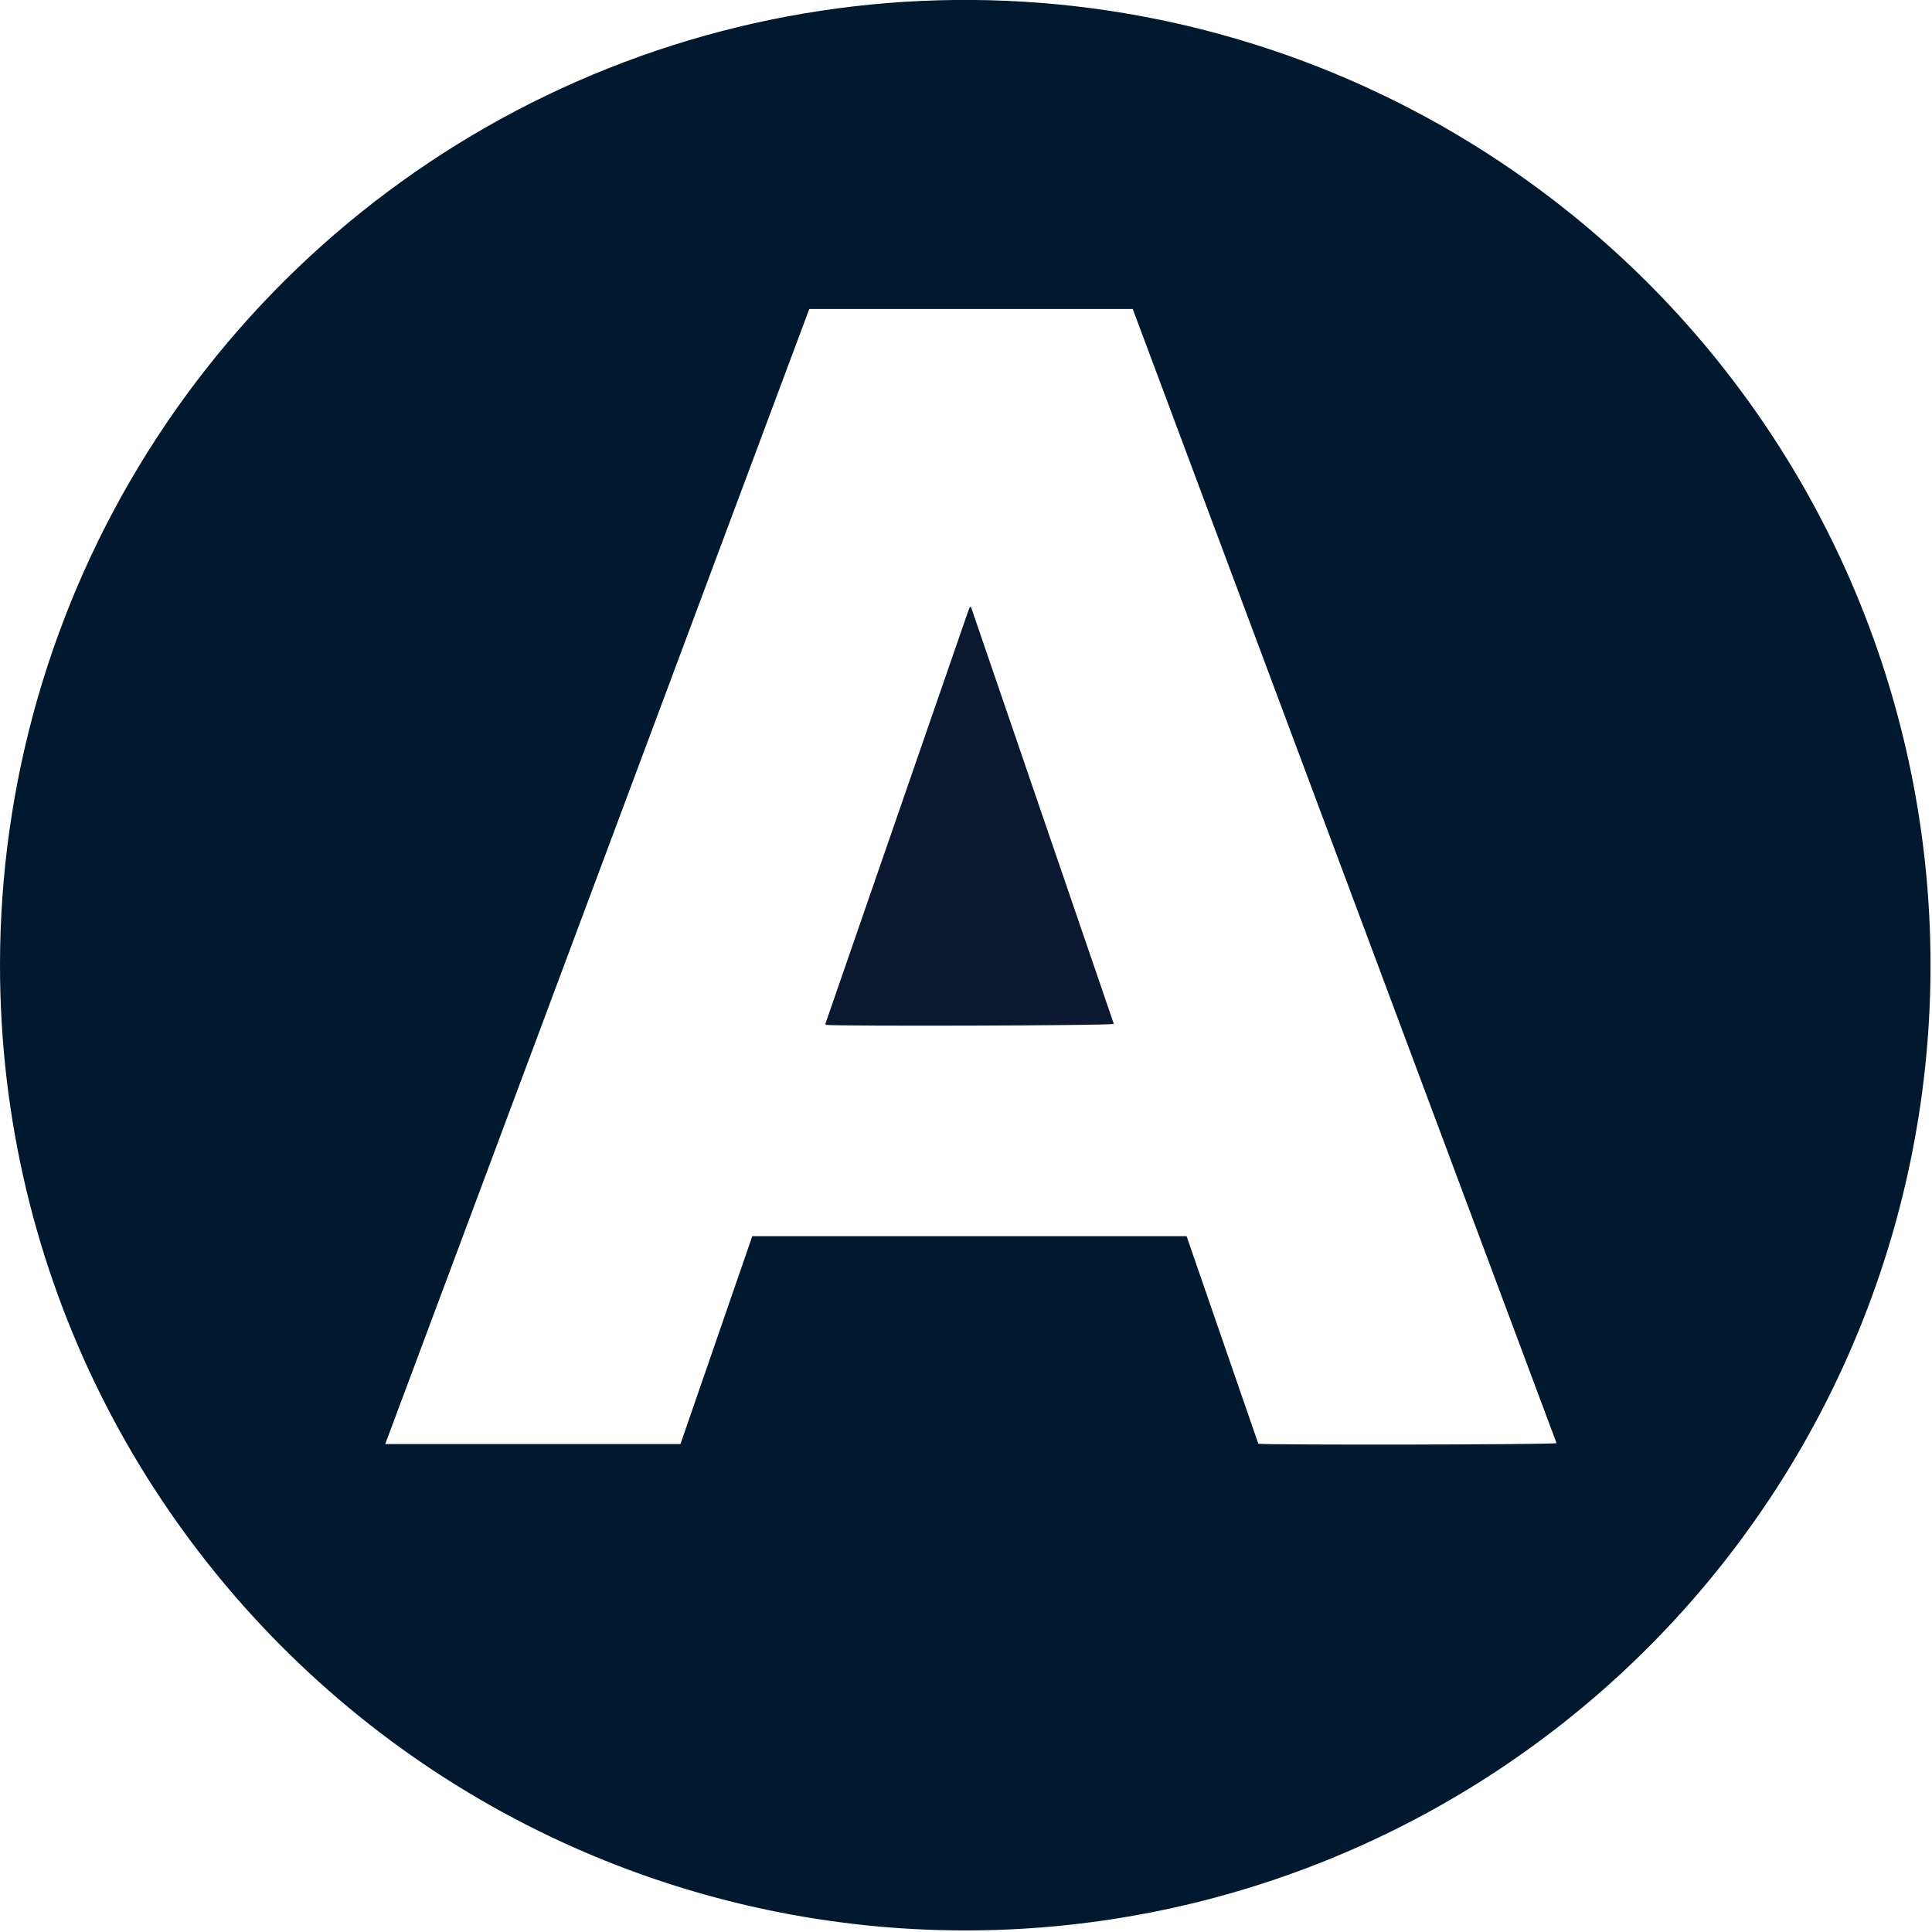
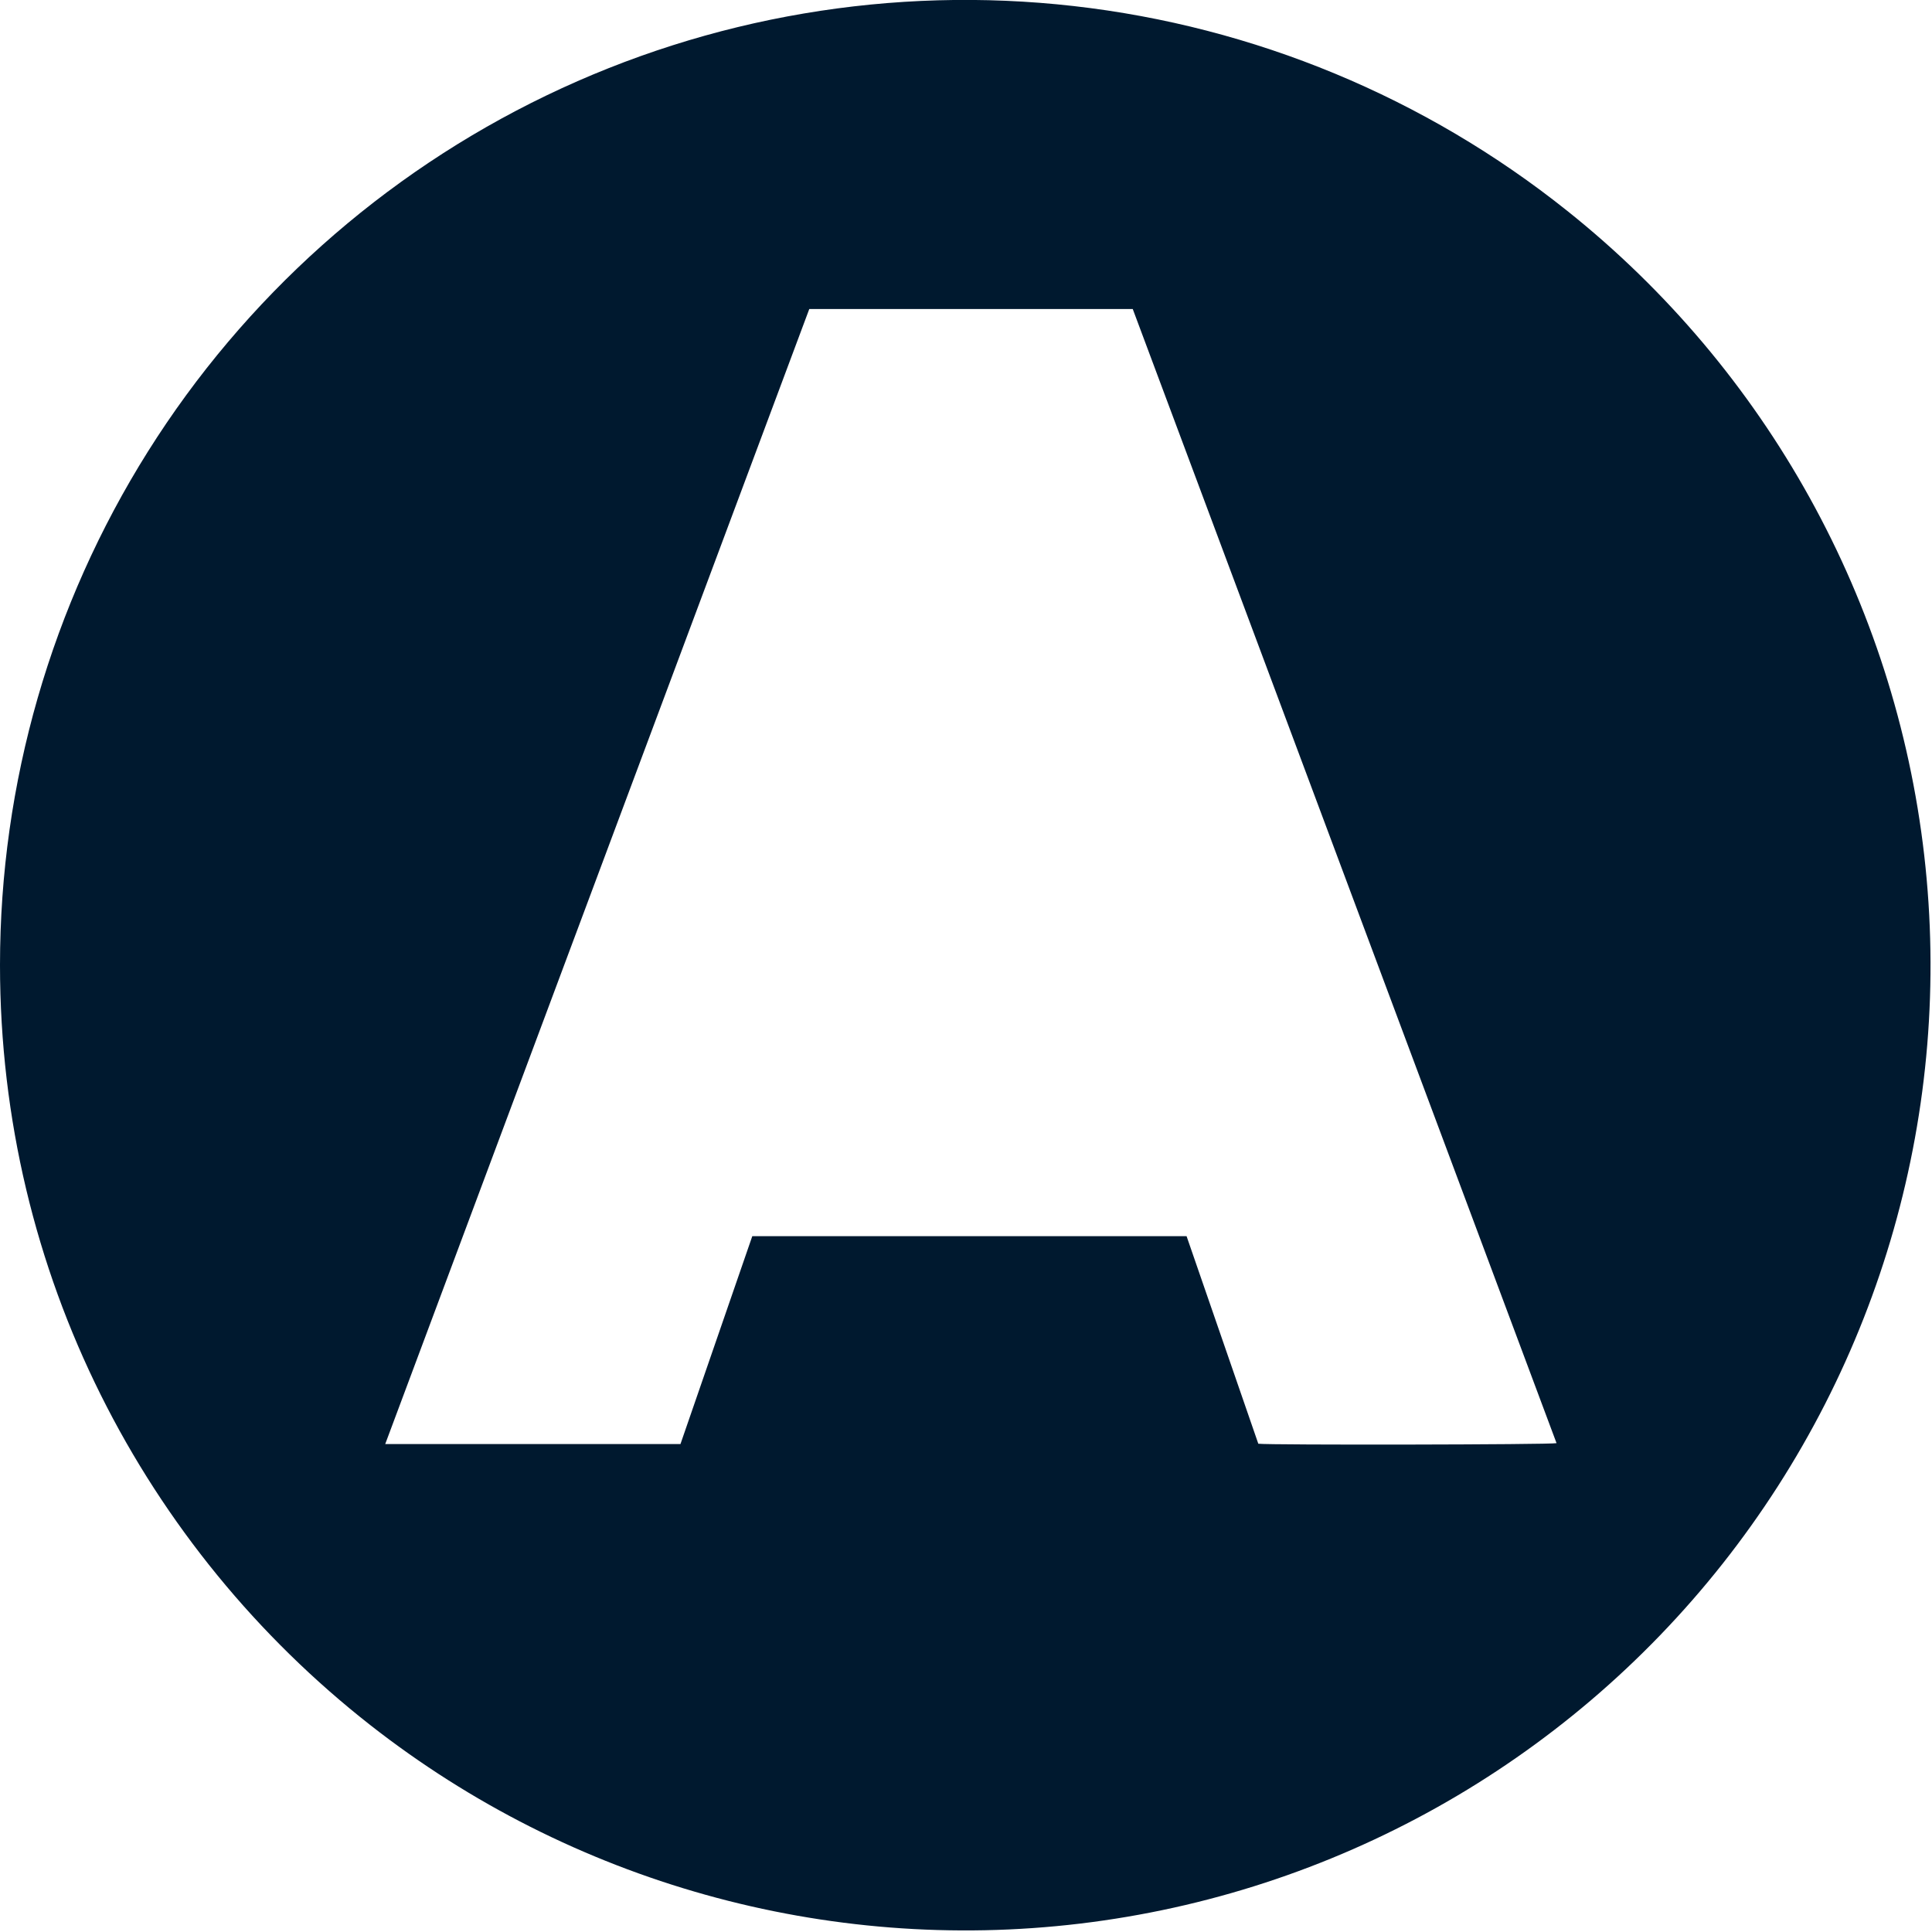
<svg xmlns="http://www.w3.org/2000/svg" version="1.2" baseProfile="tiny-ps" viewBox="0 0 678 678" width="678" height="678">
  <title>favicon-svg</title>
  <style>
		tspan { white-space:pre }
		.s0 { fill: #00192f } 
		.s1 { fill: #0a192f } 
	</style>
  <g id="Layer_2">
    <g id="Layer_1-2">
      <path id="Layer" fill-rule="evenodd" class="s0" d="m550 74c70.01 55.85 115.05 137.15 125.27 226.13c10.22 88.97-15.22 178.37-70.76 248.64c-55.53 70.26-136.63 115.67-225.56 126.29c-88.93 10.62-178.44-14.42-248.95-69.63c-79.14-61.99-130-158.42-130-266.76c0-63.77 18-126.24 51.93-180.24c33.93-53.99 82.42-97.3 139.89-124.96c57.46-27.65 121.57-38.52 184.93-31.35c63.37 7.17 123.42 32.08 173.25 71.88zm-3.76 432.45l-148.72-398h-113.52c-49.55 132.67-99.16 265.44-148.81 398.31h103.61l25.2-72.94h152.41c8.43 24.37 16.82 48.65 25.17 72.83c3.68 0.5 102.8 0.35 104.66-0.2z" />
-       <path id="Layer" class="s1" d="m390.88 359.33c-2 0.6-95.09 0.85-101 0.34c-0.01-0.01-0.03-0.02-0.04-0.04c-0.01-0.01-0.02-0.03-0.04-0.04c-0.01-0.01-0.02-0.03-0.03-0.04c-0.01-0.01-0.02-0.03-0.03-0.04c0-0.07-0.1-0.17-0.08-0.23c16.63-48.07 33.26-96.14 49.9-144.21c0.23-0.67 0.51-1.33 0.77-2l0.42-0.08l50.13 146.34z" />
    </g>
  </g>
</svg>